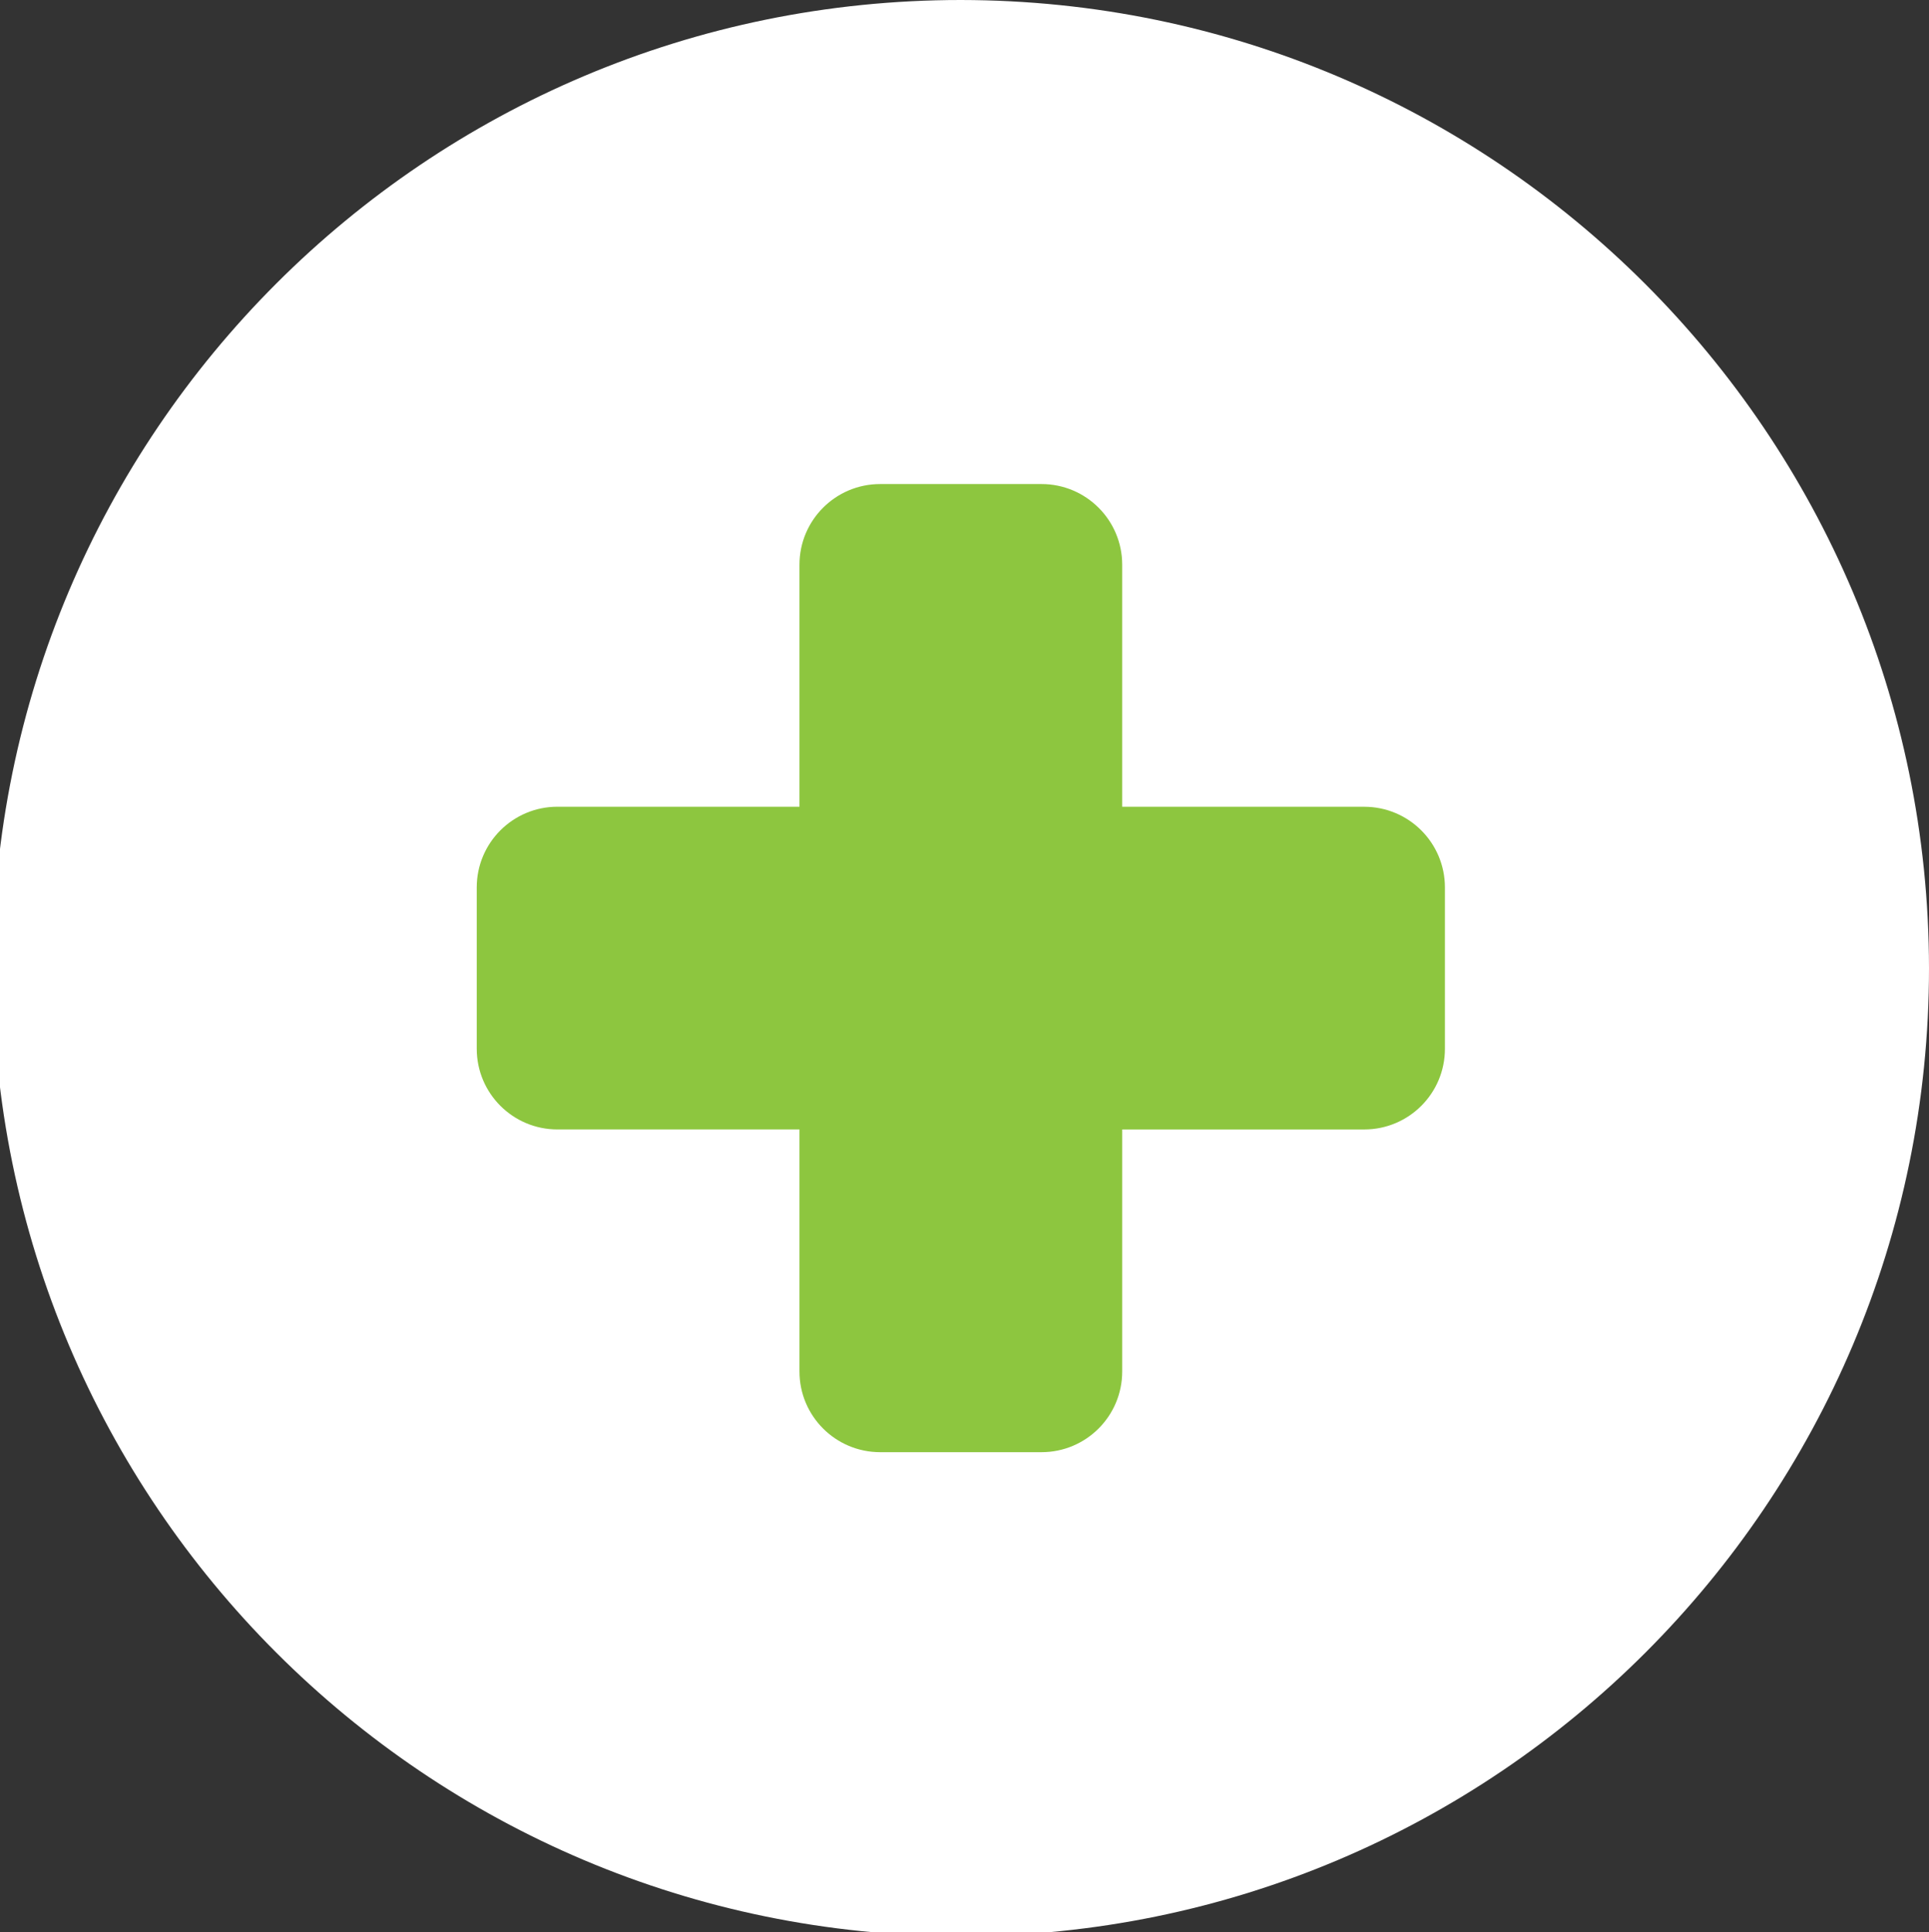
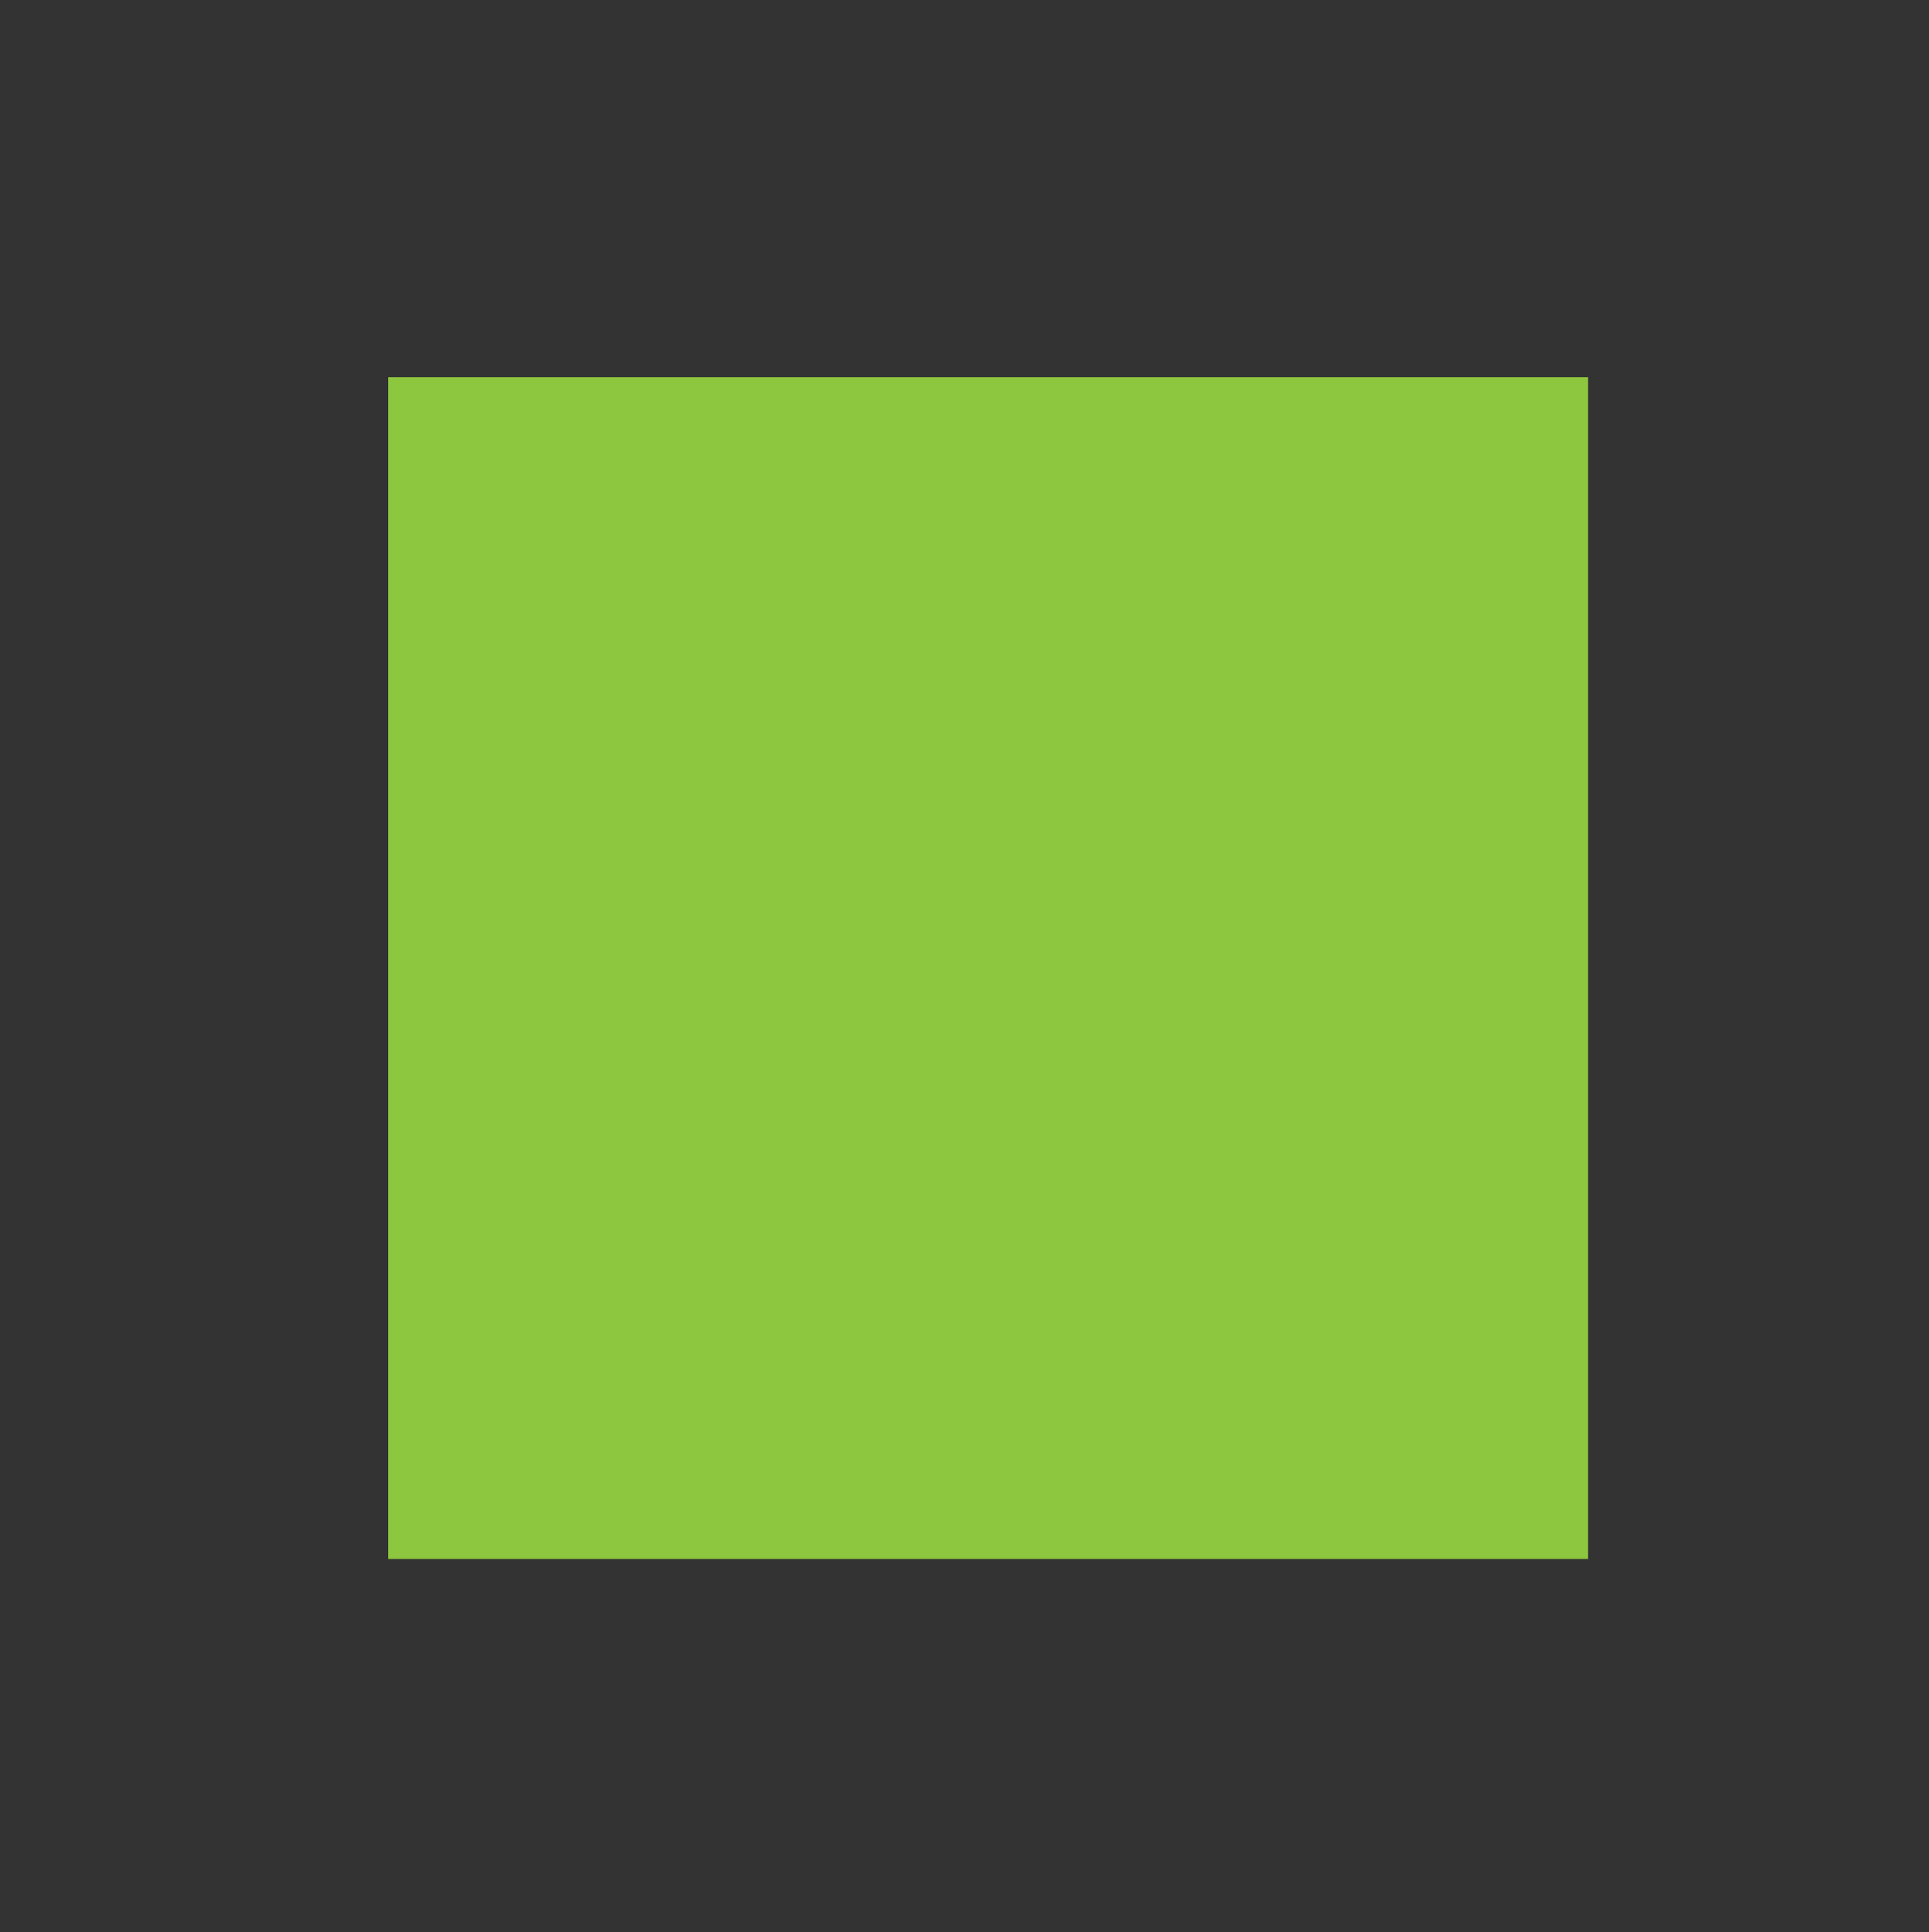
<svg xmlns="http://www.w3.org/2000/svg" version="1.1" id="glyphicons-basic" x="0px" y="0px" width="106.1px" height="106.289px" viewBox="74.65 17.75 106.1 106.289" enable-background="new 74.65 17.75 106.1 106.289" xml:space="preserve">
  <rect x="74.65" y="17.75" width="106.1" height="106.289" fill="#333333" stroke="none" />
  <rect x="96" y="38.5" fill="#8DC63F" width="66" height="65" />
-   <path id="circle-plus" fill="#FFFFFF" d="M127.5,17.75c-29.409,0-53.25,23.841-53.25,53.25s23.841,53.25,53.25,53.25  s53.25-23.841,53.25-53.25C180.718,41.604,156.896,17.782,127.5,17.75z M154.125,75.438c0,2.451-1.986,4.438-4.438,4.438h-13.313  v13.313c0,2.451-1.985,4.438-4.438,4.438h-8.875c-2.451,0-4.438-1.986-4.438-4.438V79.875H105.31c-2.451,0-4.438-1.986-4.438-4.438  v-8.875c0-2.451,1.987-4.438,4.438-4.438h13.313V48.813c0-2.451,1.987-4.438,4.438-4.438h8.875c2.451,0,4.438,1.987,4.438,4.438  v13.313h13.313c2.451,0,4.438,1.987,4.438,4.438V75.438z" />
</svg>